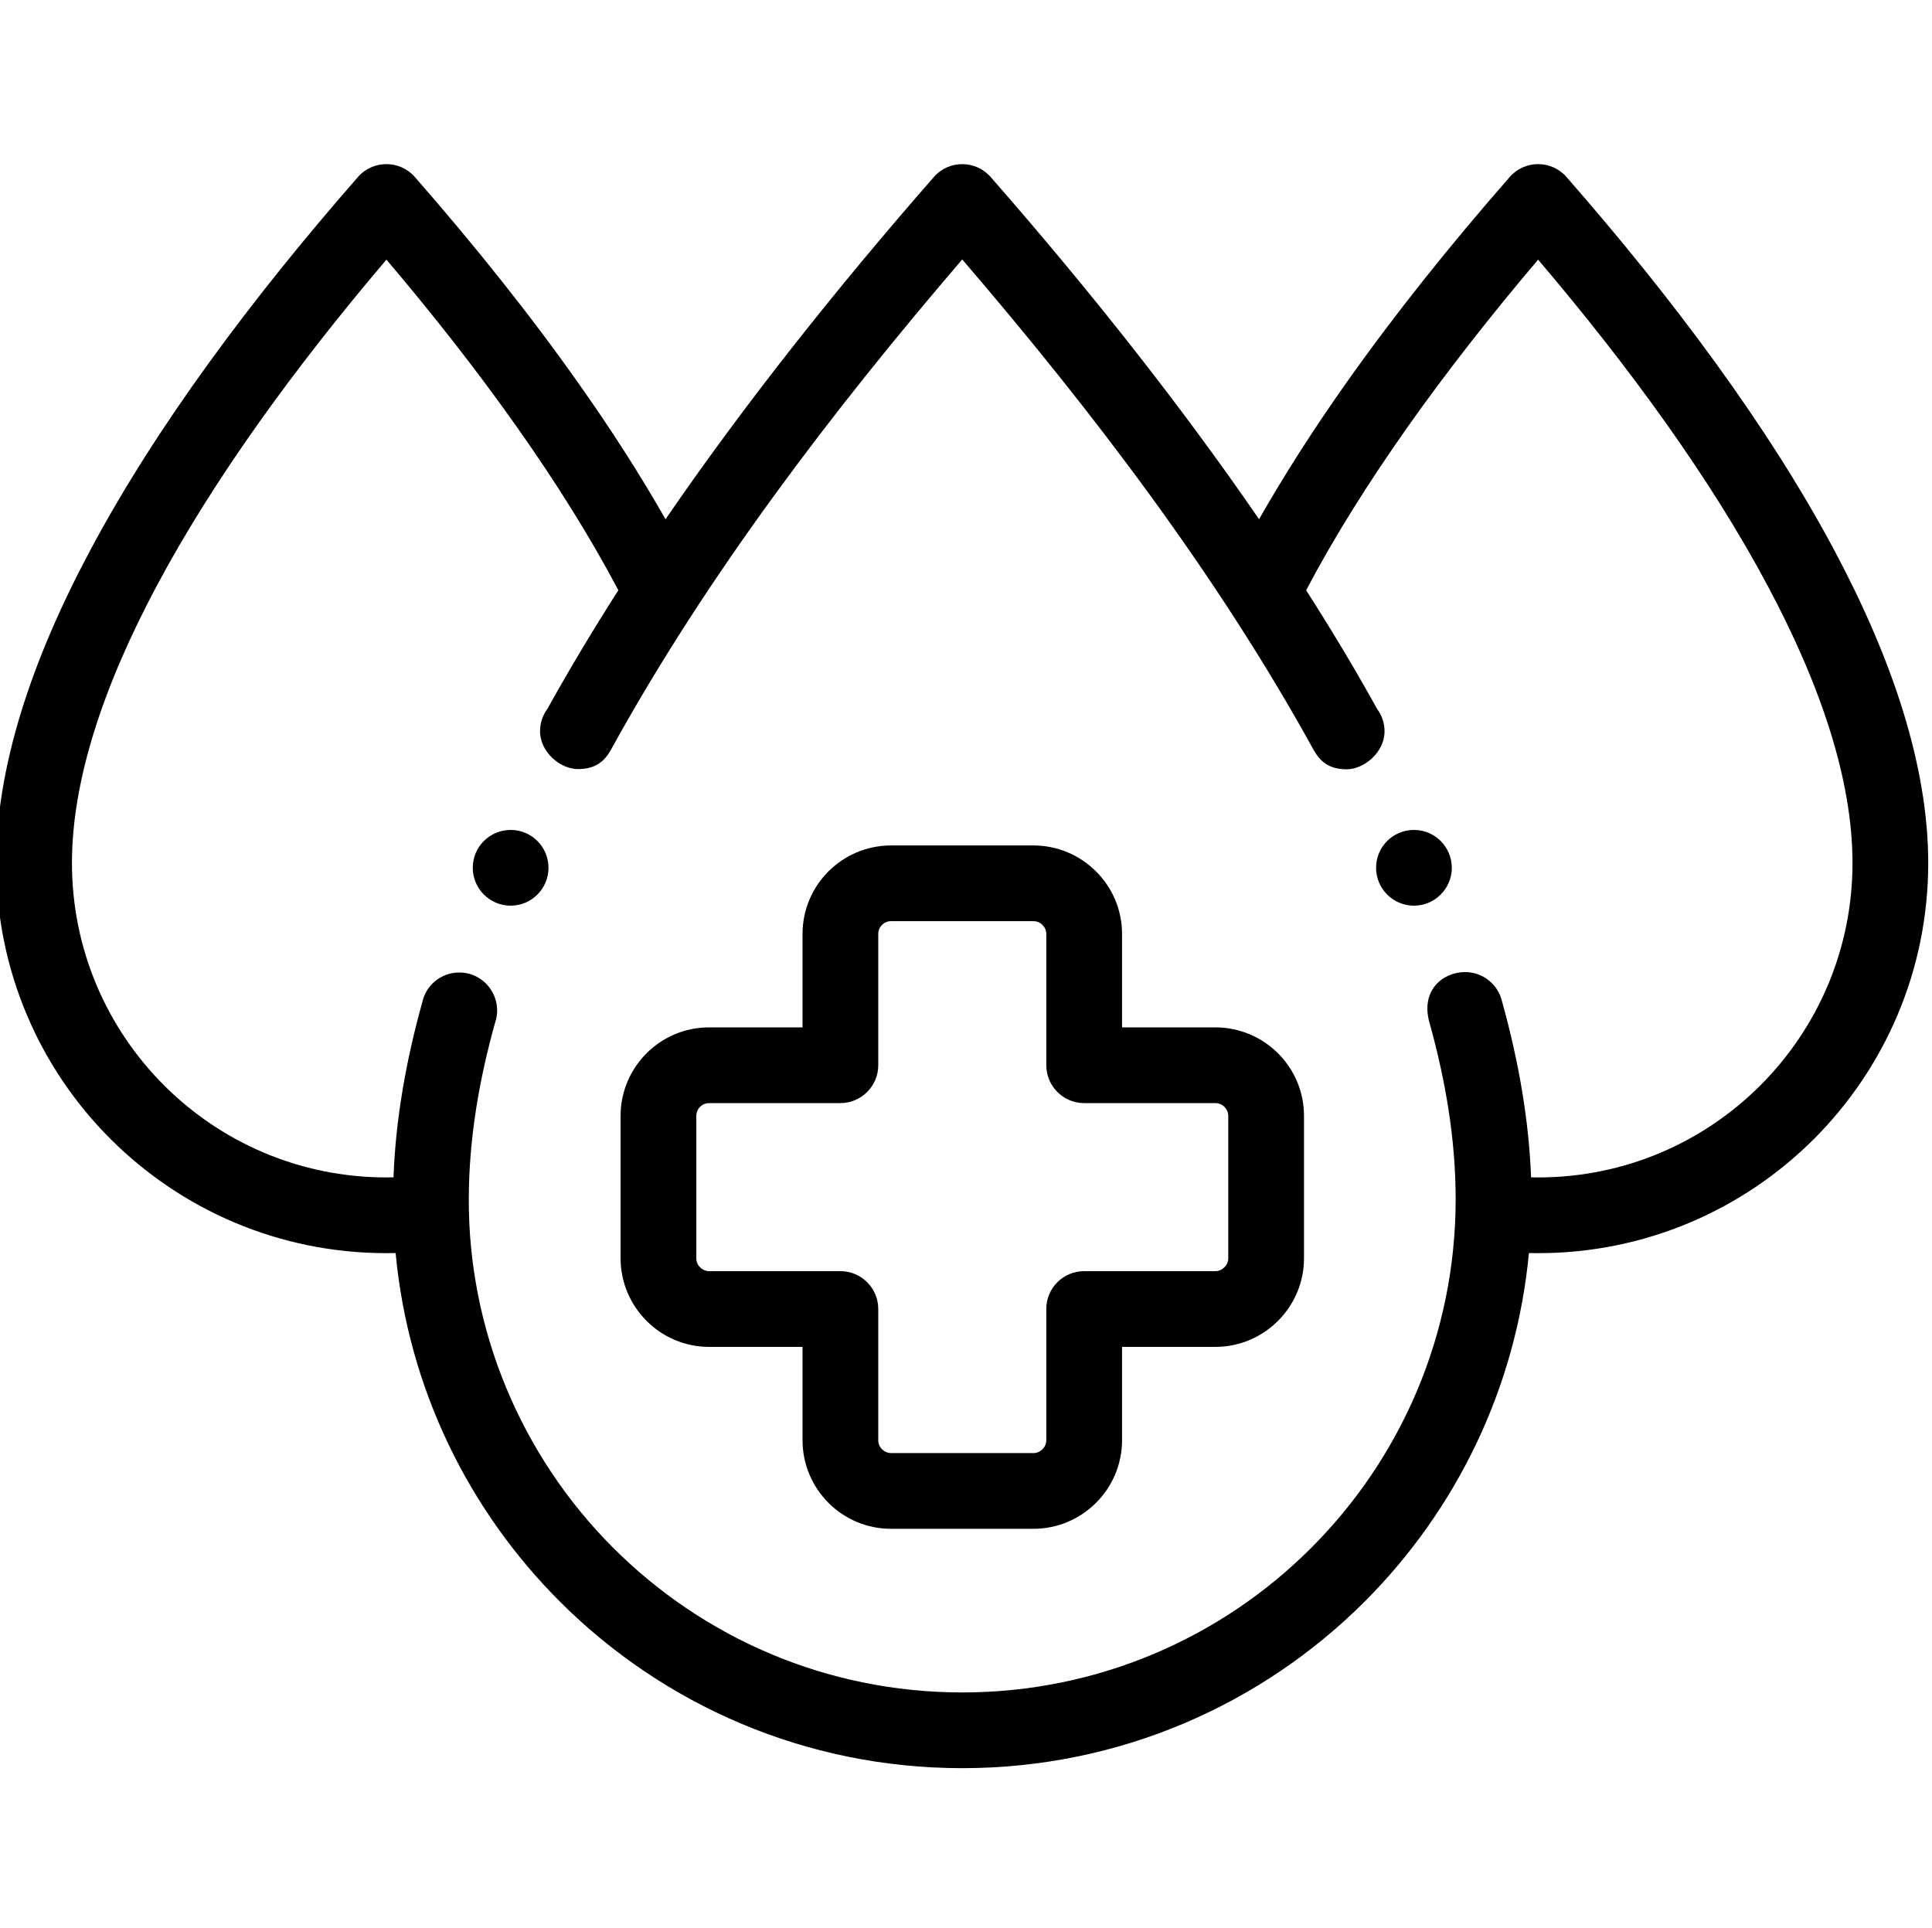
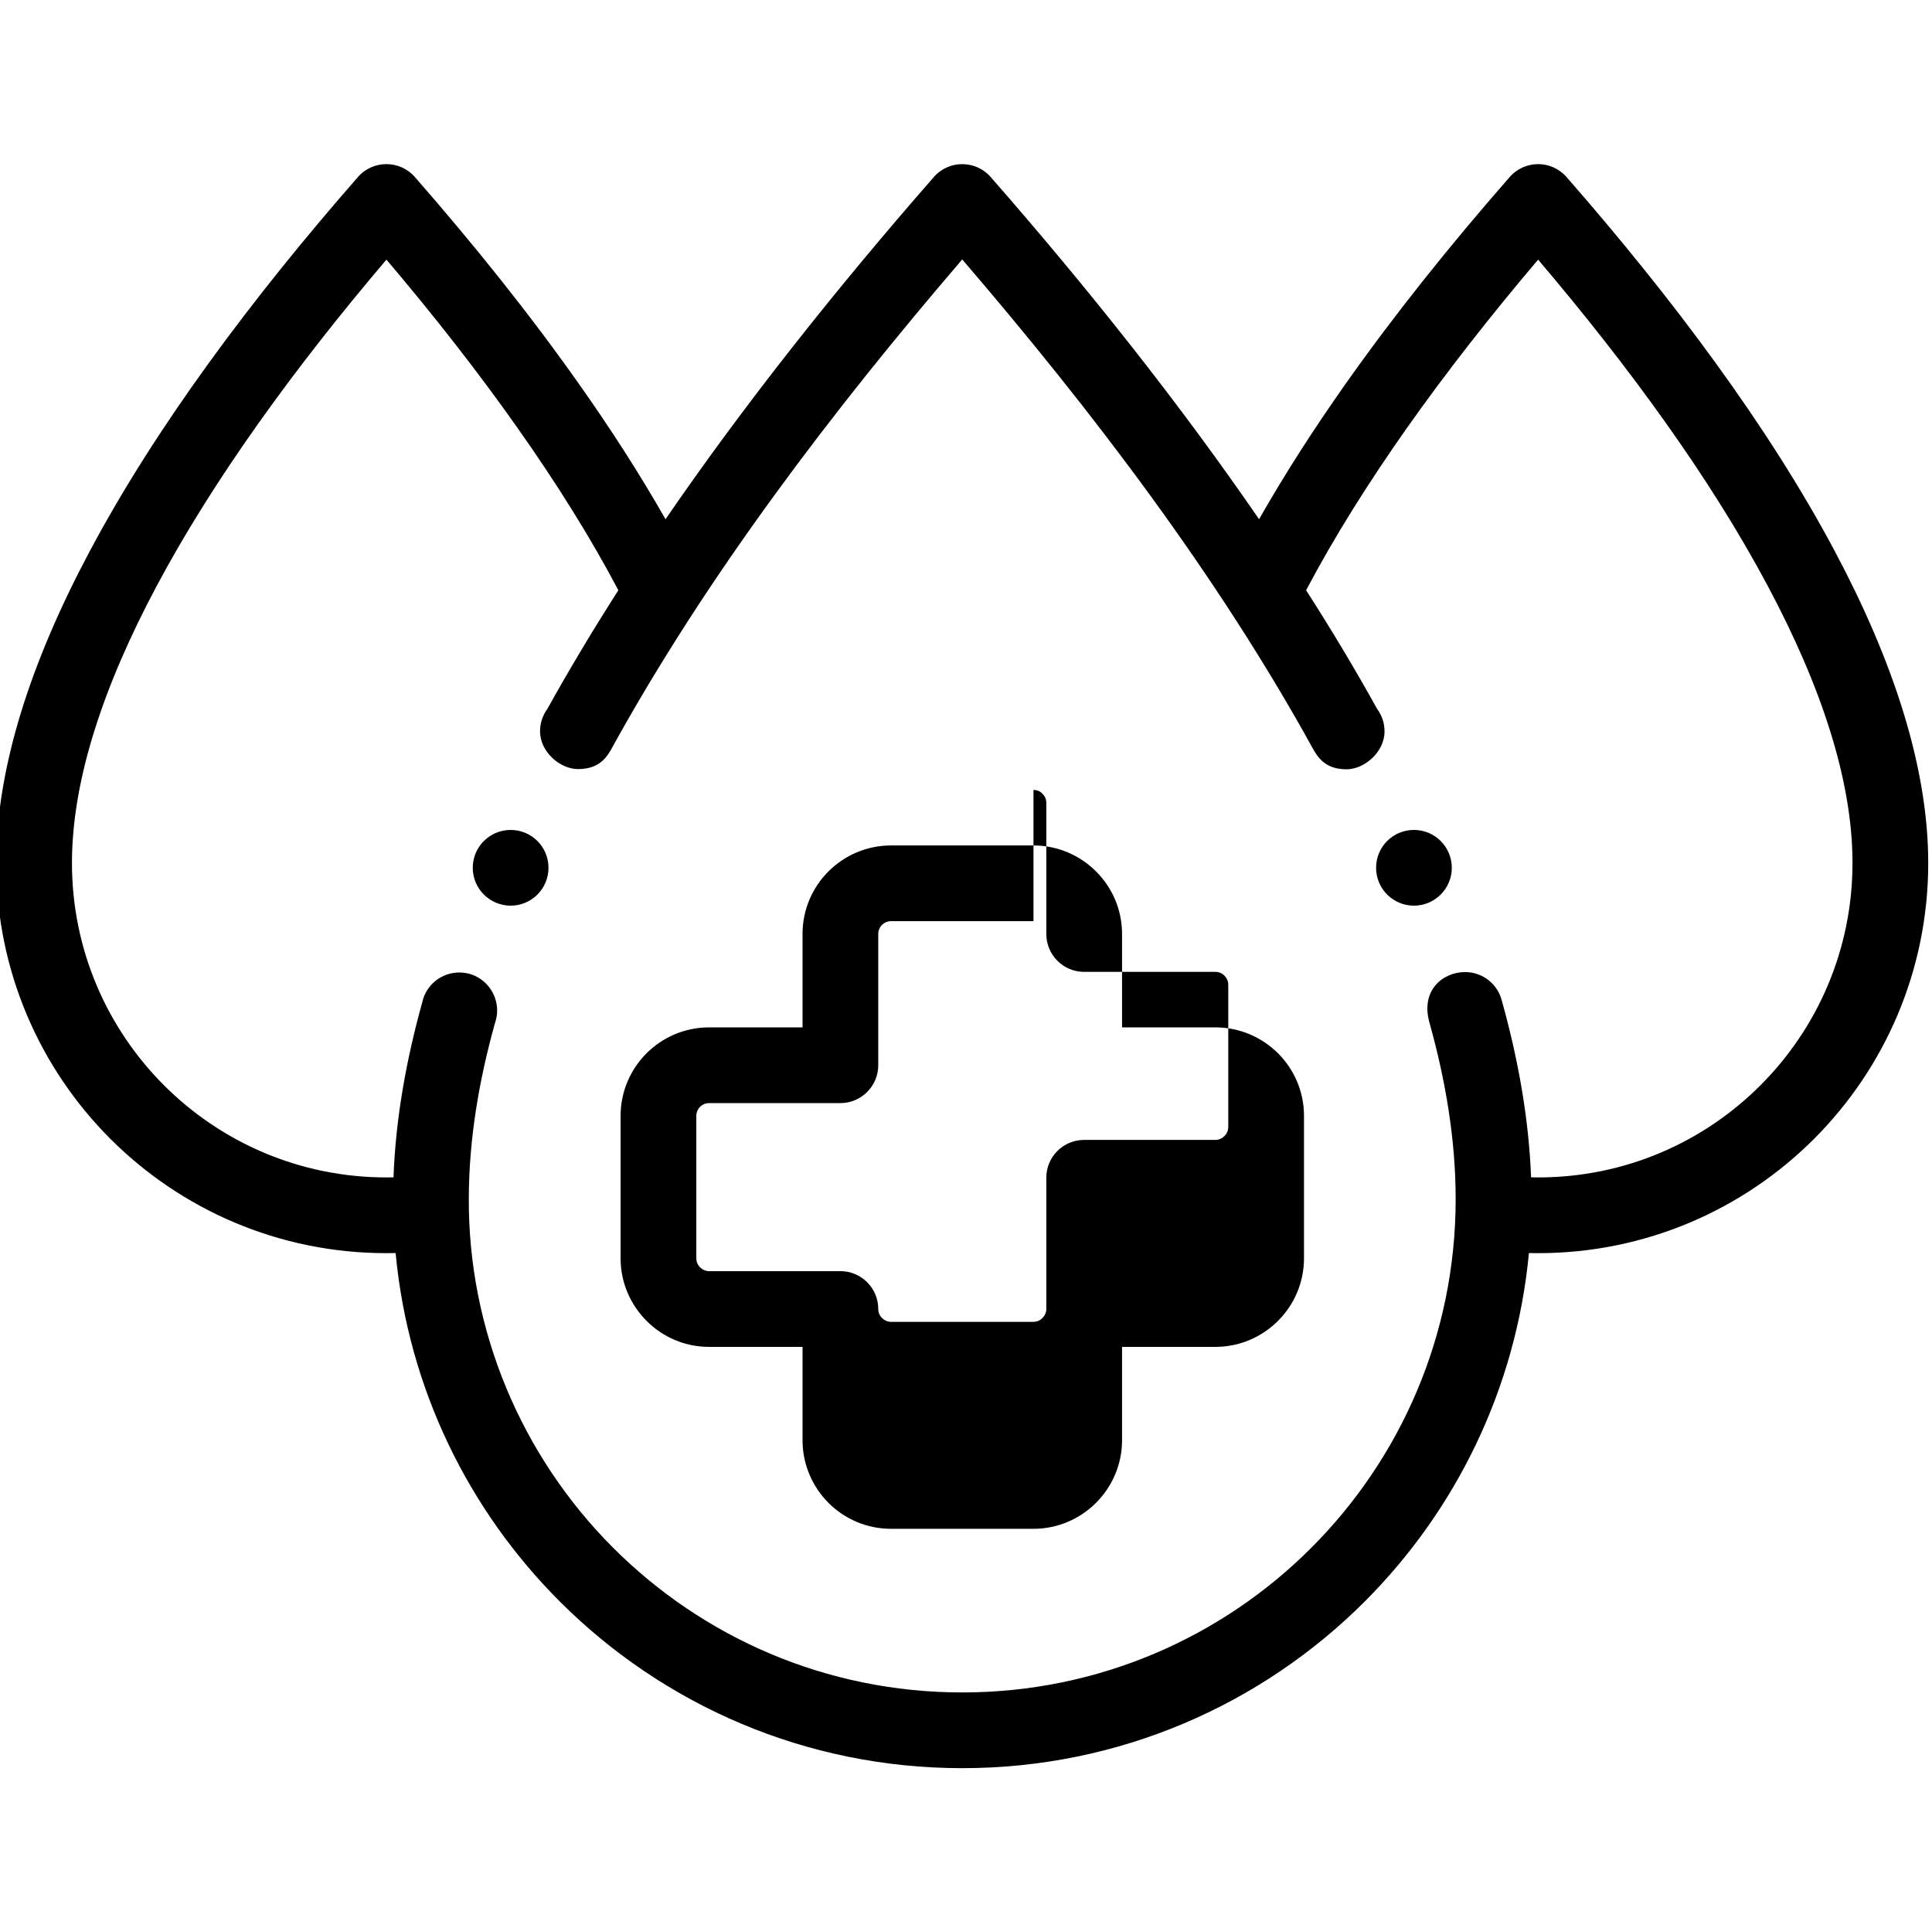
<svg xmlns="http://www.w3.org/2000/svg" viewBox="1 -43 511.999 511">
-   <path d="m491.93 185.719c0-22.113-8.477-47.199-22.422-73.363-15.137-28.461-36.652-58.027-60.891-86.543-12.387 14.598-24.121 29.539-34.695 44.504-10.262 14.57-19.359 29.027-26.785 43.117 6.746 10.516 13.039 21.031 18.82 31.465 1.246 1.672 1.957 3.715 1.957 5.953 0 5.527-5.414 10.035-10.035 10.035s-6.945-2.016-8.676-4.988c-25.48-46.348-58.789-90.059-93.203-130.141-34.355 40.051-67.664 83.707-93.117 129.996-1.703 3.035-4.082 5.074-8.73 5.074-4.648 0-10.035-4.48-10.035-10.035 0-2.211.734-4.277 1.953-5.926 5.785-10.43 12.078-20.918 18.797-31.434-7.43-14.09-16.5-28.547-26.789-43.117-10.543-14.965-22.281-29.906-34.668-44.504-24.234 28.516-45.75 58.082-60.918 86.543-13.945 26.164-22.422 51.25-22.422 73.359 0 23.02 9.324 43.852 24.406 58.934 15.082 15.082 35.914 24.406 58.934 24.406.625 0 1.273 0 1.871-.027.566-15.617 3.402-31.211 7.625-46.402.965-4.508 4.988-7.883 9.809-7.883 6.918 0 11.68 6.832 9.496 13.27-4.254 15.191-6.945 30.898-6.973 46.629-.145 34.727 13.773 68.09 38.297 92.609 23.668 23.668 56.352 38.297 92.465 38.297s68.828-14.629 92.469-38.297c23.668-23.668 38.297-56.355 38.297-92.469 0-15.703-2.664-31.379-6.891-46.574-2.551-8.645 3.43-13.578 9.383-13.578 4.766 0 8.73 3.289 9.781 7.711 4.48 16.074 7.145 31.691 7.711 46.688.594.027 1.219.027 1.871.027 23.016 0 43.852-9.324 58.902-24.406 15.082-15.078 24.406-35.914 24.406-58.93zm-116.223-8.762c5.527 0 10.035 4.48 10.035 10.035 0 5.527-4.508 10.035-10.035 10.035-5.555 0-10.031-4.508-10.031-10.035 0-5.555 4.477-10.035 10.031-10.035zm-239.387 0c5.555 0 10.035 4.48 10.035 10.035 0 5.527-4.48 10.035-10.035 10.035-5.527 0-10.035-4.508-10.035-10.035 0-5.555 4.508-10.035 10.035-10.035zm100.801 4.113h37.758c6.465 0 12.332 2.637 16.582 6.887 4.254 4.223 6.891 10.09 6.891 16.555v24.773h24.746c6.465 0 12.332 2.637 16.582 6.859 4.254 4.254 6.891 10.121 6.891 16.586v37.758c0 6.461-2.637 12.328-6.891 16.582-4.25 4.25-10.117 6.891-16.582 6.891h-24.746v24.746c0 6.461-2.637 12.328-6.891 16.582-4.25 4.25-10.117 6.887-16.582 6.887h-37.758c-6.465 0-12.332-2.637-16.582-6.887-4.223-4.254-6.859-10.121-6.859-16.582v-24.746h-24.777c-6.461 0-12.328-2.641-16.555-6.891-4.25-4.254-6.887-10.121-6.887-16.582v-37.758c0-6.465 2.637-12.332 6.887-16.586 4.227-4.223 10.094-6.859 16.555-6.859h24.777v-24.773c0-6.465 2.637-12.332 6.859-16.555 4.25-4.25 10.117-6.887 16.582-6.887zm37.758 20.066h-37.758c-.906 0-1.758.371-2.383.992-.621.625-.992 1.477-.992 2.383v34.809c0 5.527-4.504 10.035-10.031 10.035h-34.812c-.906 0-1.758.367-2.379.992-.625.625-.992 1.473-.992 2.383v37.758c0 .934.367 1.785.992 2.379.621.625 1.473 1.023 2.379 1.023h34.812c5.527 0 10.031 4.477 10.031 10.035v34.781c0 .934.371 1.758.992 2.379.625.625 1.477 1.02 2.383 1.02h37.758c.938 0 1.785-.395 2.383-1.02.621-.621 1.02-1.445 1.02-2.379v-34.781c0-5.559 4.477-10.035 10.035-10.035h34.781c.934 0 1.758-.398 2.383-1.023.621-.594 1.02-1.445 1.02-2.379v-37.758c0-.91-.398-1.758-1.02-2.383-.625-.625-1.449-.992-2.383-.992h-34.781c-5.559 0-10.035-4.508-10.035-10.035v-34.809c0-.906-.398-1.758-1.02-2.383-.598-.621-1.445-.992-2.383-.992zm-274.879-15.418c0-25.543 9.383-53.773 24.859-82.773 17.488-32.855 42.832-66.844 71.008-99.043 4.027-4.594 11.199-4.508 15.141.086 15.703 17.969 30.5 36.422 43.453 54.82 8.422 11.906 16.133 23.898 22.906 35.805 20.945-30.531 45.242-61.117 71.121-90.711 4.023-4.594 11.195-4.508 15.137.113 25.852 29.535 50.09 60.094 71.039 90.598 6.773-11.906 14.484-23.898 22.875-35.805 12.98-18.398 27.75-36.852 43.484-54.82 3.938-4.594 11.082-4.68 15.105-.086 28.18 32.199 53.547 66.188 71.039 99.043 15.449 29 24.832 57.23 24.832 82.773 0 28.57-11.566 54.426-30.273 73.133-18.711 18.711-44.562 30.273-73.109 30.273-.793 0-1.613 0-2.438-.027-3.398 35.945-19.387 68.203-43.512 92.355-27.297 27.297-65 44.164-106.668 44.164-41.641 0-79.344-16.867-106.641-44.164-24.152-24.152-40.141-56.41-43.516-92.355-.848.027-1.672.027-2.438.027-28.574 0-54.398-11.562-73.133-30.273-18.707-18.707-30.273-44.559-30.273-73.133zm0 0" />
+   <path d="m491.93 185.719c0-22.113-8.477-47.199-22.422-73.363-15.137-28.461-36.652-58.027-60.891-86.543-12.387 14.598-24.121 29.539-34.695 44.504-10.262 14.57-19.359 29.027-26.785 43.117 6.746 10.516 13.039 21.031 18.82 31.465 1.246 1.672 1.957 3.715 1.957 5.953 0 5.527-5.414 10.035-10.035 10.035s-6.945-2.016-8.676-4.988c-25.48-46.348-58.789-90.059-93.203-130.141-34.355 40.051-67.664 83.707-93.117 129.996-1.703 3.035-4.082 5.074-8.73 5.074-4.648 0-10.035-4.48-10.035-10.035 0-2.211.734-4.277 1.953-5.926 5.785-10.43 12.078-20.918 18.797-31.434-7.43-14.09-16.5-28.547-26.789-43.117-10.543-14.965-22.281-29.906-34.668-44.504-24.234 28.516-45.75 58.082-60.918 86.543-13.945 26.164-22.422 51.25-22.422 73.359 0 23.02 9.324 43.852 24.406 58.934 15.082 15.082 35.914 24.406 58.934 24.406.625 0 1.273 0 1.871-.027.566-15.617 3.402-31.211 7.625-46.402.965-4.508 4.988-7.883 9.809-7.883 6.918 0 11.68 6.832 9.496 13.27-4.254 15.191-6.945 30.898-6.973 46.629-.145 34.727 13.773 68.09 38.297 92.609 23.668 23.668 56.352 38.297 92.465 38.297s68.828-14.629 92.469-38.297c23.668-23.668 38.297-56.355 38.297-92.469 0-15.703-2.664-31.379-6.891-46.574-2.551-8.645 3.43-13.578 9.383-13.578 4.766 0 8.73 3.289 9.781 7.711 4.48 16.074 7.145 31.691 7.711 46.688.594.027 1.219.027 1.871.027 23.016 0 43.852-9.324 58.902-24.406 15.082-15.078 24.406-35.914 24.406-58.93zm-116.223-8.762c5.527 0 10.035 4.48 10.035 10.035 0 5.527-4.508 10.035-10.035 10.035-5.555 0-10.031-4.508-10.031-10.035 0-5.555 4.477-10.035 10.031-10.035zm-239.387 0c5.555 0 10.035 4.48 10.035 10.035 0 5.527-4.48 10.035-10.035 10.035-5.527 0-10.035-4.508-10.035-10.035 0-5.555 4.508-10.035 10.035-10.035zm100.801 4.113h37.758c6.465 0 12.332 2.637 16.582 6.887 4.254 4.223 6.891 10.09 6.891 16.555v24.773h24.746c6.465 0 12.332 2.637 16.582 6.859 4.254 4.254 6.891 10.121 6.891 16.586v37.758c0 6.461-2.637 12.328-6.891 16.582-4.25 4.25-10.117 6.891-16.582 6.891h-24.746v24.746c0 6.461-2.637 12.328-6.891 16.582-4.25 4.25-10.117 6.887-16.582 6.887h-37.758c-6.465 0-12.332-2.637-16.582-6.887-4.223-4.254-6.859-10.121-6.859-16.582v-24.746h-24.777c-6.461 0-12.328-2.641-16.555-6.891-4.25-4.254-6.887-10.121-6.887-16.582v-37.758c0-6.465 2.637-12.332 6.887-16.586 4.227-4.223 10.094-6.859 16.555-6.859h24.777v-24.773c0-6.465 2.637-12.332 6.859-16.555 4.25-4.25 10.117-6.887 16.582-6.887zm37.758 20.066h-37.758c-.906 0-1.758.371-2.383.992-.621.625-.992 1.477-.992 2.383v34.809c0 5.527-4.504 10.035-10.031 10.035h-34.812c-.906 0-1.758.367-2.379.992-.625.625-.992 1.473-.992 2.383v37.758c0 .934.367 1.785.992 2.379.621.625 1.473 1.023 2.379 1.023h34.812c5.527 0 10.031 4.477 10.031 10.035c0 .934.371 1.758.992 2.379.625.625 1.477 1.02 2.383 1.02h37.758c.938 0 1.785-.395 2.383-1.02.621-.621 1.02-1.445 1.02-2.379v-34.781c0-5.559 4.477-10.035 10.035-10.035h34.781c.934 0 1.758-.398 2.383-1.023.621-.594 1.02-1.445 1.02-2.379v-37.758c0-.91-.398-1.758-1.02-2.383-.625-.625-1.449-.992-2.383-.992h-34.781c-5.559 0-10.035-4.508-10.035-10.035v-34.809c0-.906-.398-1.758-1.02-2.383-.598-.621-1.445-.992-2.383-.992zm-274.879-15.418c0-25.543 9.383-53.773 24.859-82.773 17.488-32.855 42.832-66.844 71.008-99.043 4.027-4.594 11.199-4.508 15.141.086 15.703 17.969 30.5 36.422 43.453 54.82 8.422 11.906 16.133 23.898 22.906 35.805 20.945-30.531 45.242-61.117 71.121-90.711 4.023-4.594 11.195-4.508 15.137.113 25.852 29.535 50.09 60.094 71.039 90.598 6.773-11.906 14.484-23.898 22.875-35.805 12.98-18.398 27.75-36.852 43.484-54.82 3.938-4.594 11.082-4.68 15.105-.086 28.18 32.199 53.547 66.188 71.039 99.043 15.449 29 24.832 57.23 24.832 82.773 0 28.57-11.566 54.426-30.273 73.133-18.711 18.711-44.562 30.273-73.109 30.273-.793 0-1.613 0-2.438-.027-3.398 35.945-19.387 68.203-43.512 92.355-27.297 27.297-65 44.164-106.668 44.164-41.641 0-79.344-16.867-106.641-44.164-24.152-24.152-40.141-56.41-43.516-92.355-.848.027-1.672.027-2.438.027-28.574 0-54.398-11.562-73.133-30.273-18.707-18.707-30.273-44.559-30.273-73.133zm0 0" />
</svg>